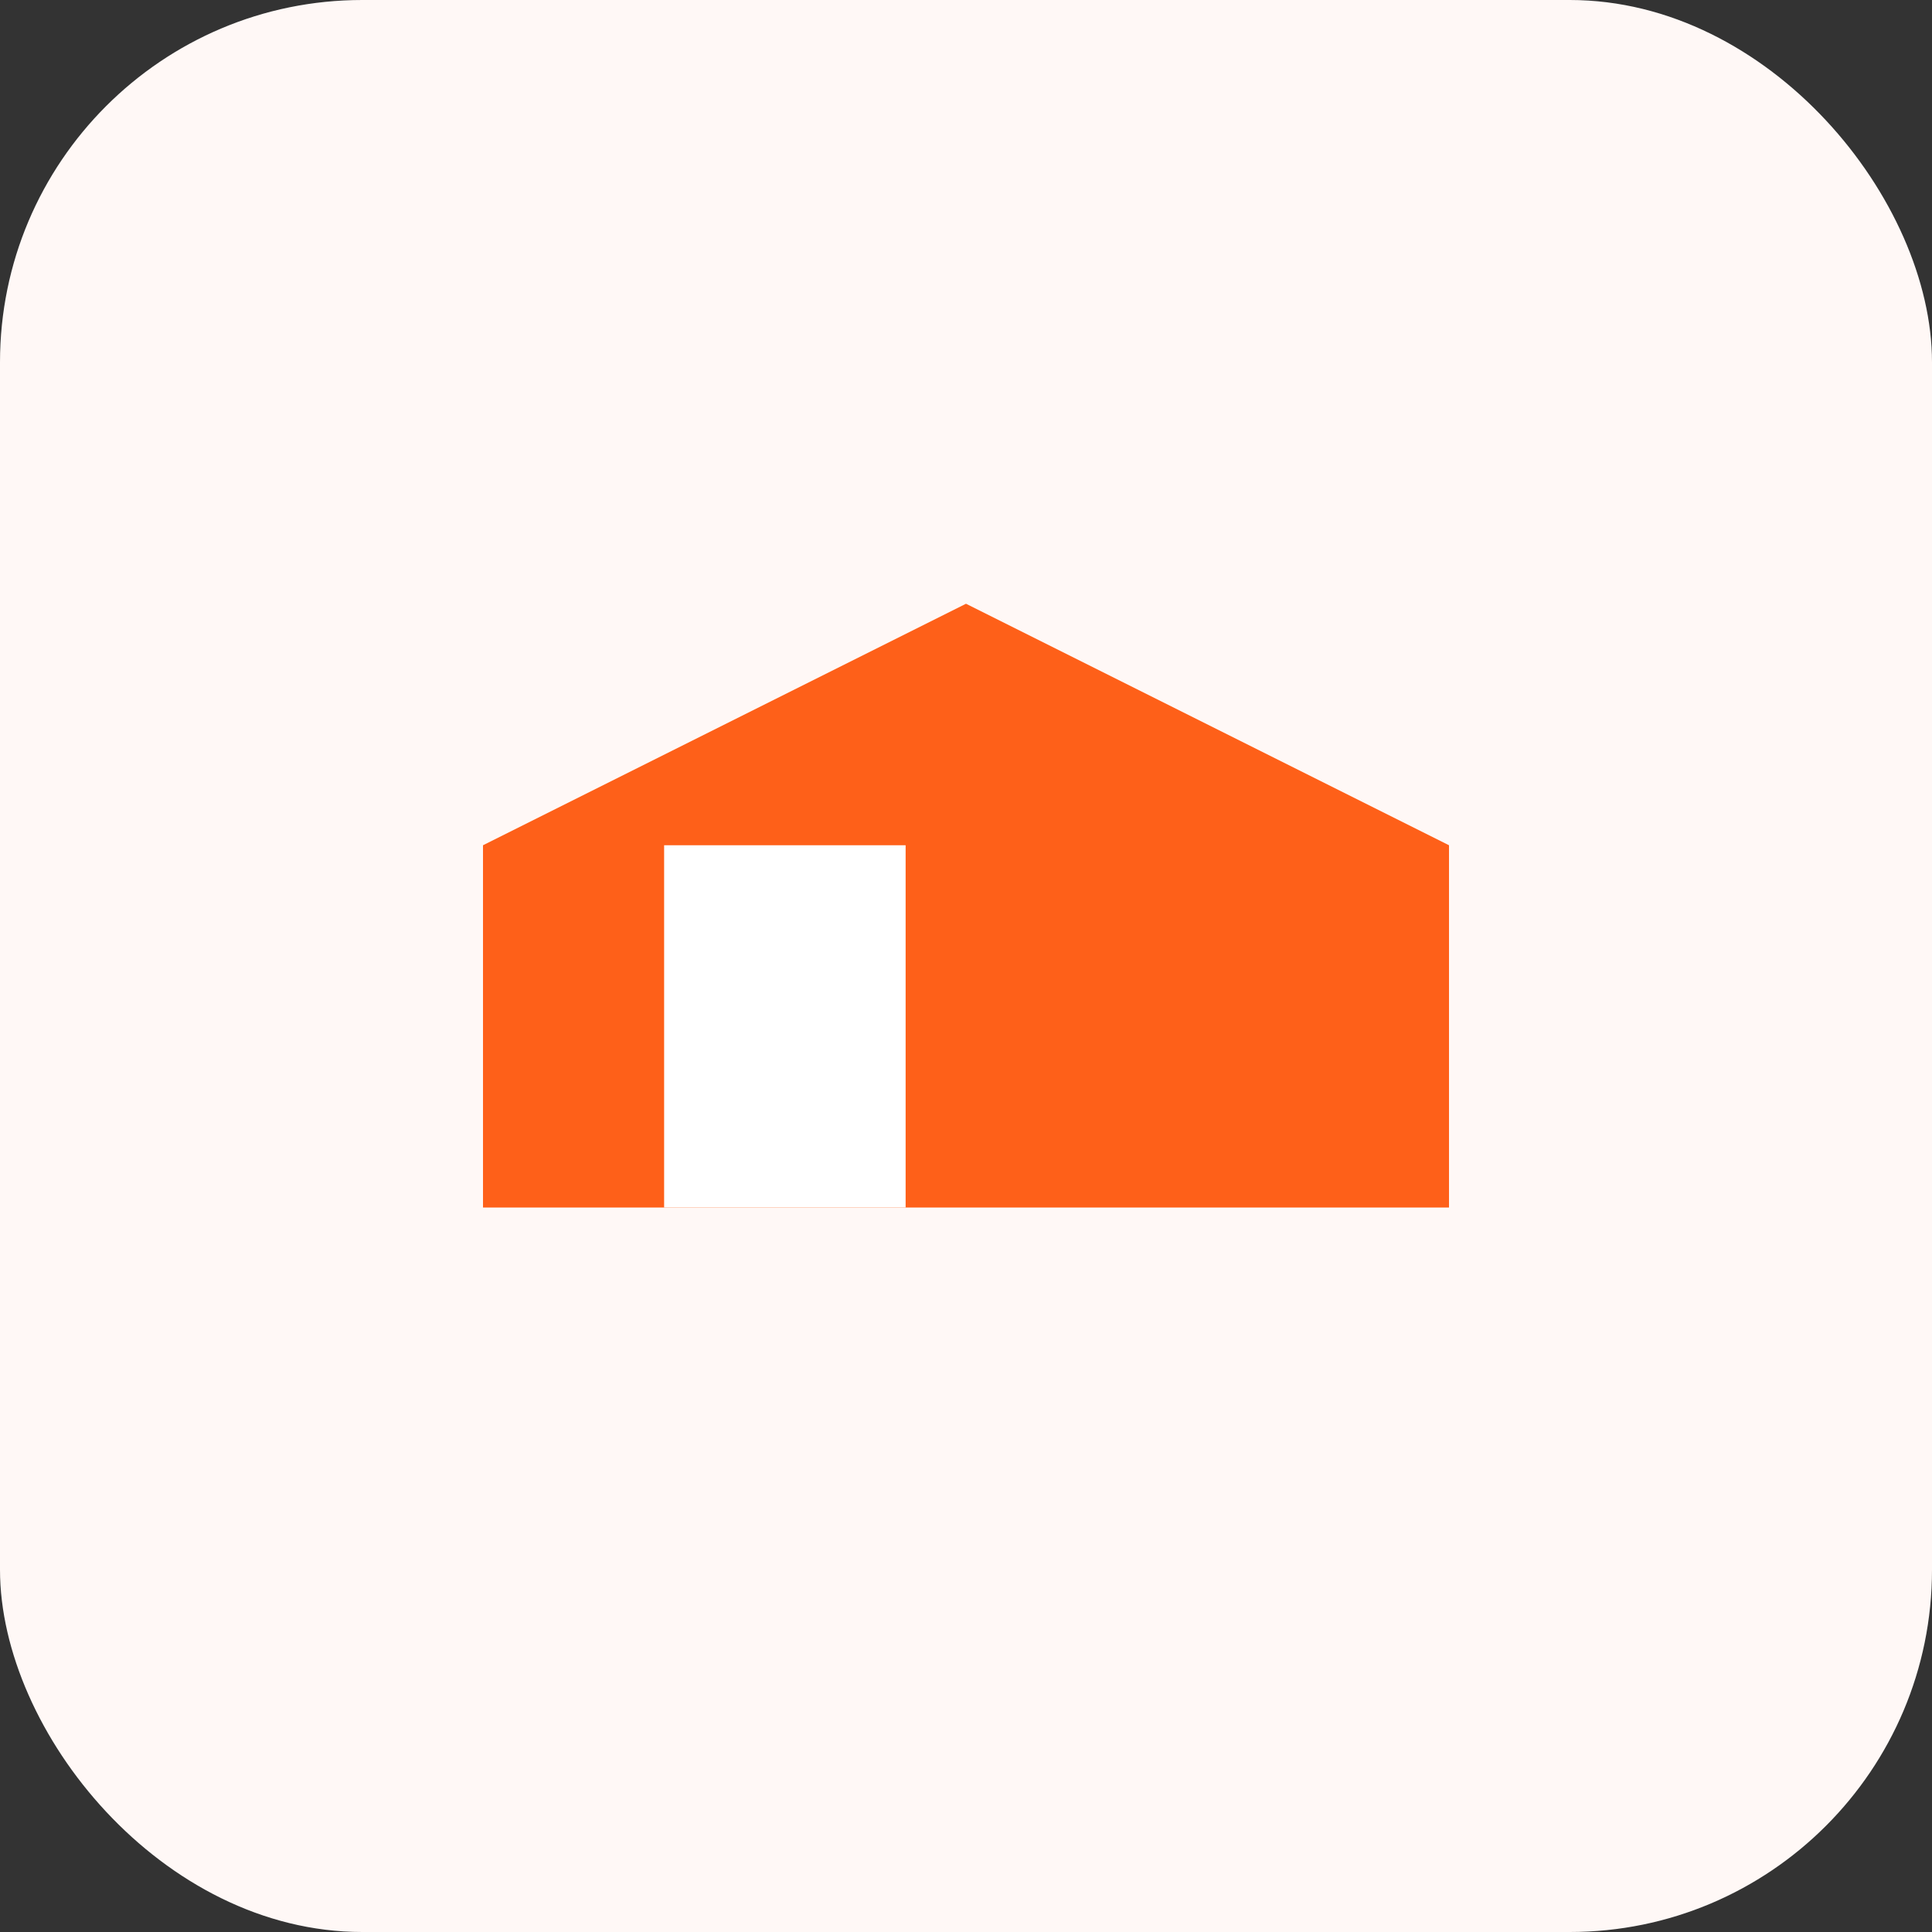
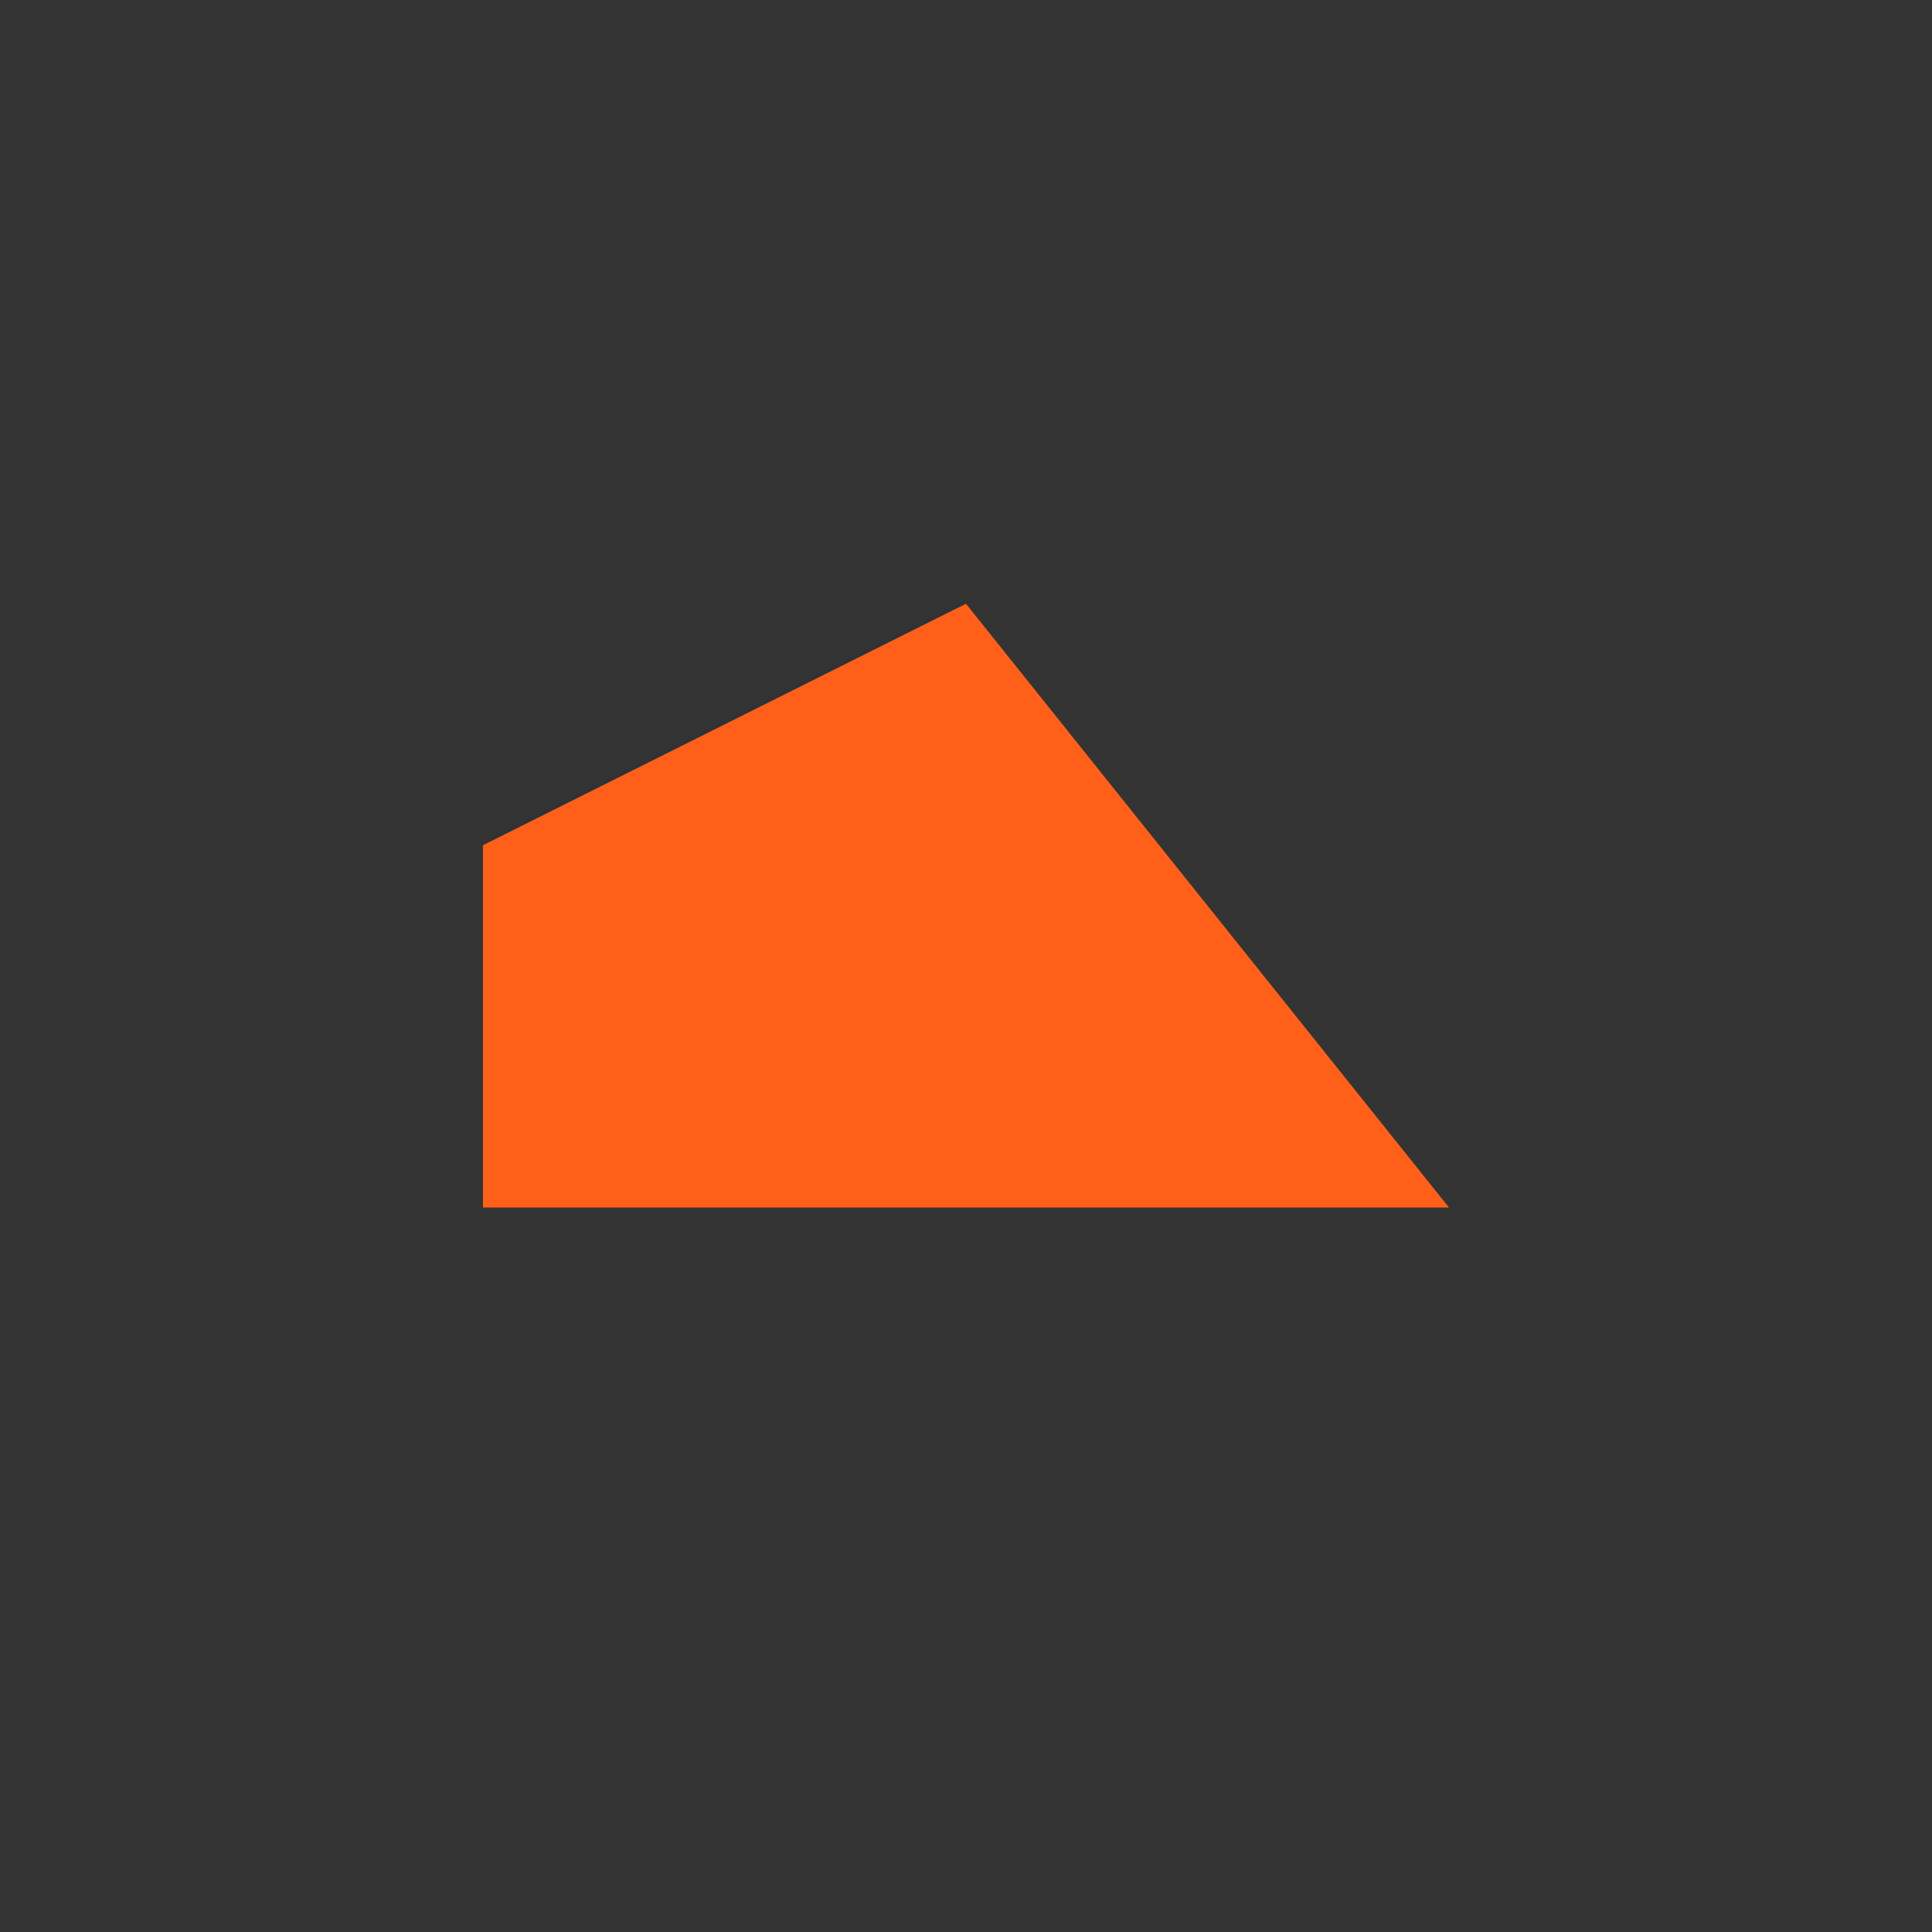
<svg xmlns="http://www.w3.org/2000/svg" width="64" height="64" viewBox="0 0 64 64" fill="none">
  <rect x="0" y="0" width="64" height="64" fill="#333333" stroke="none" />
-   <rect width="64" height="64" rx="12" fill="#FFF8F6" />
-   <path d="M16 40 L48 40 L48 28 L32 20 L16 28 Z" fill="#FE6019" />
-   <rect x="22" y="28" width="8" height="12" fill="#fff" />
+   <path d="M16 40 L48 40 L32 20 L16 28 Z" fill="#FE6019" />
</svg>